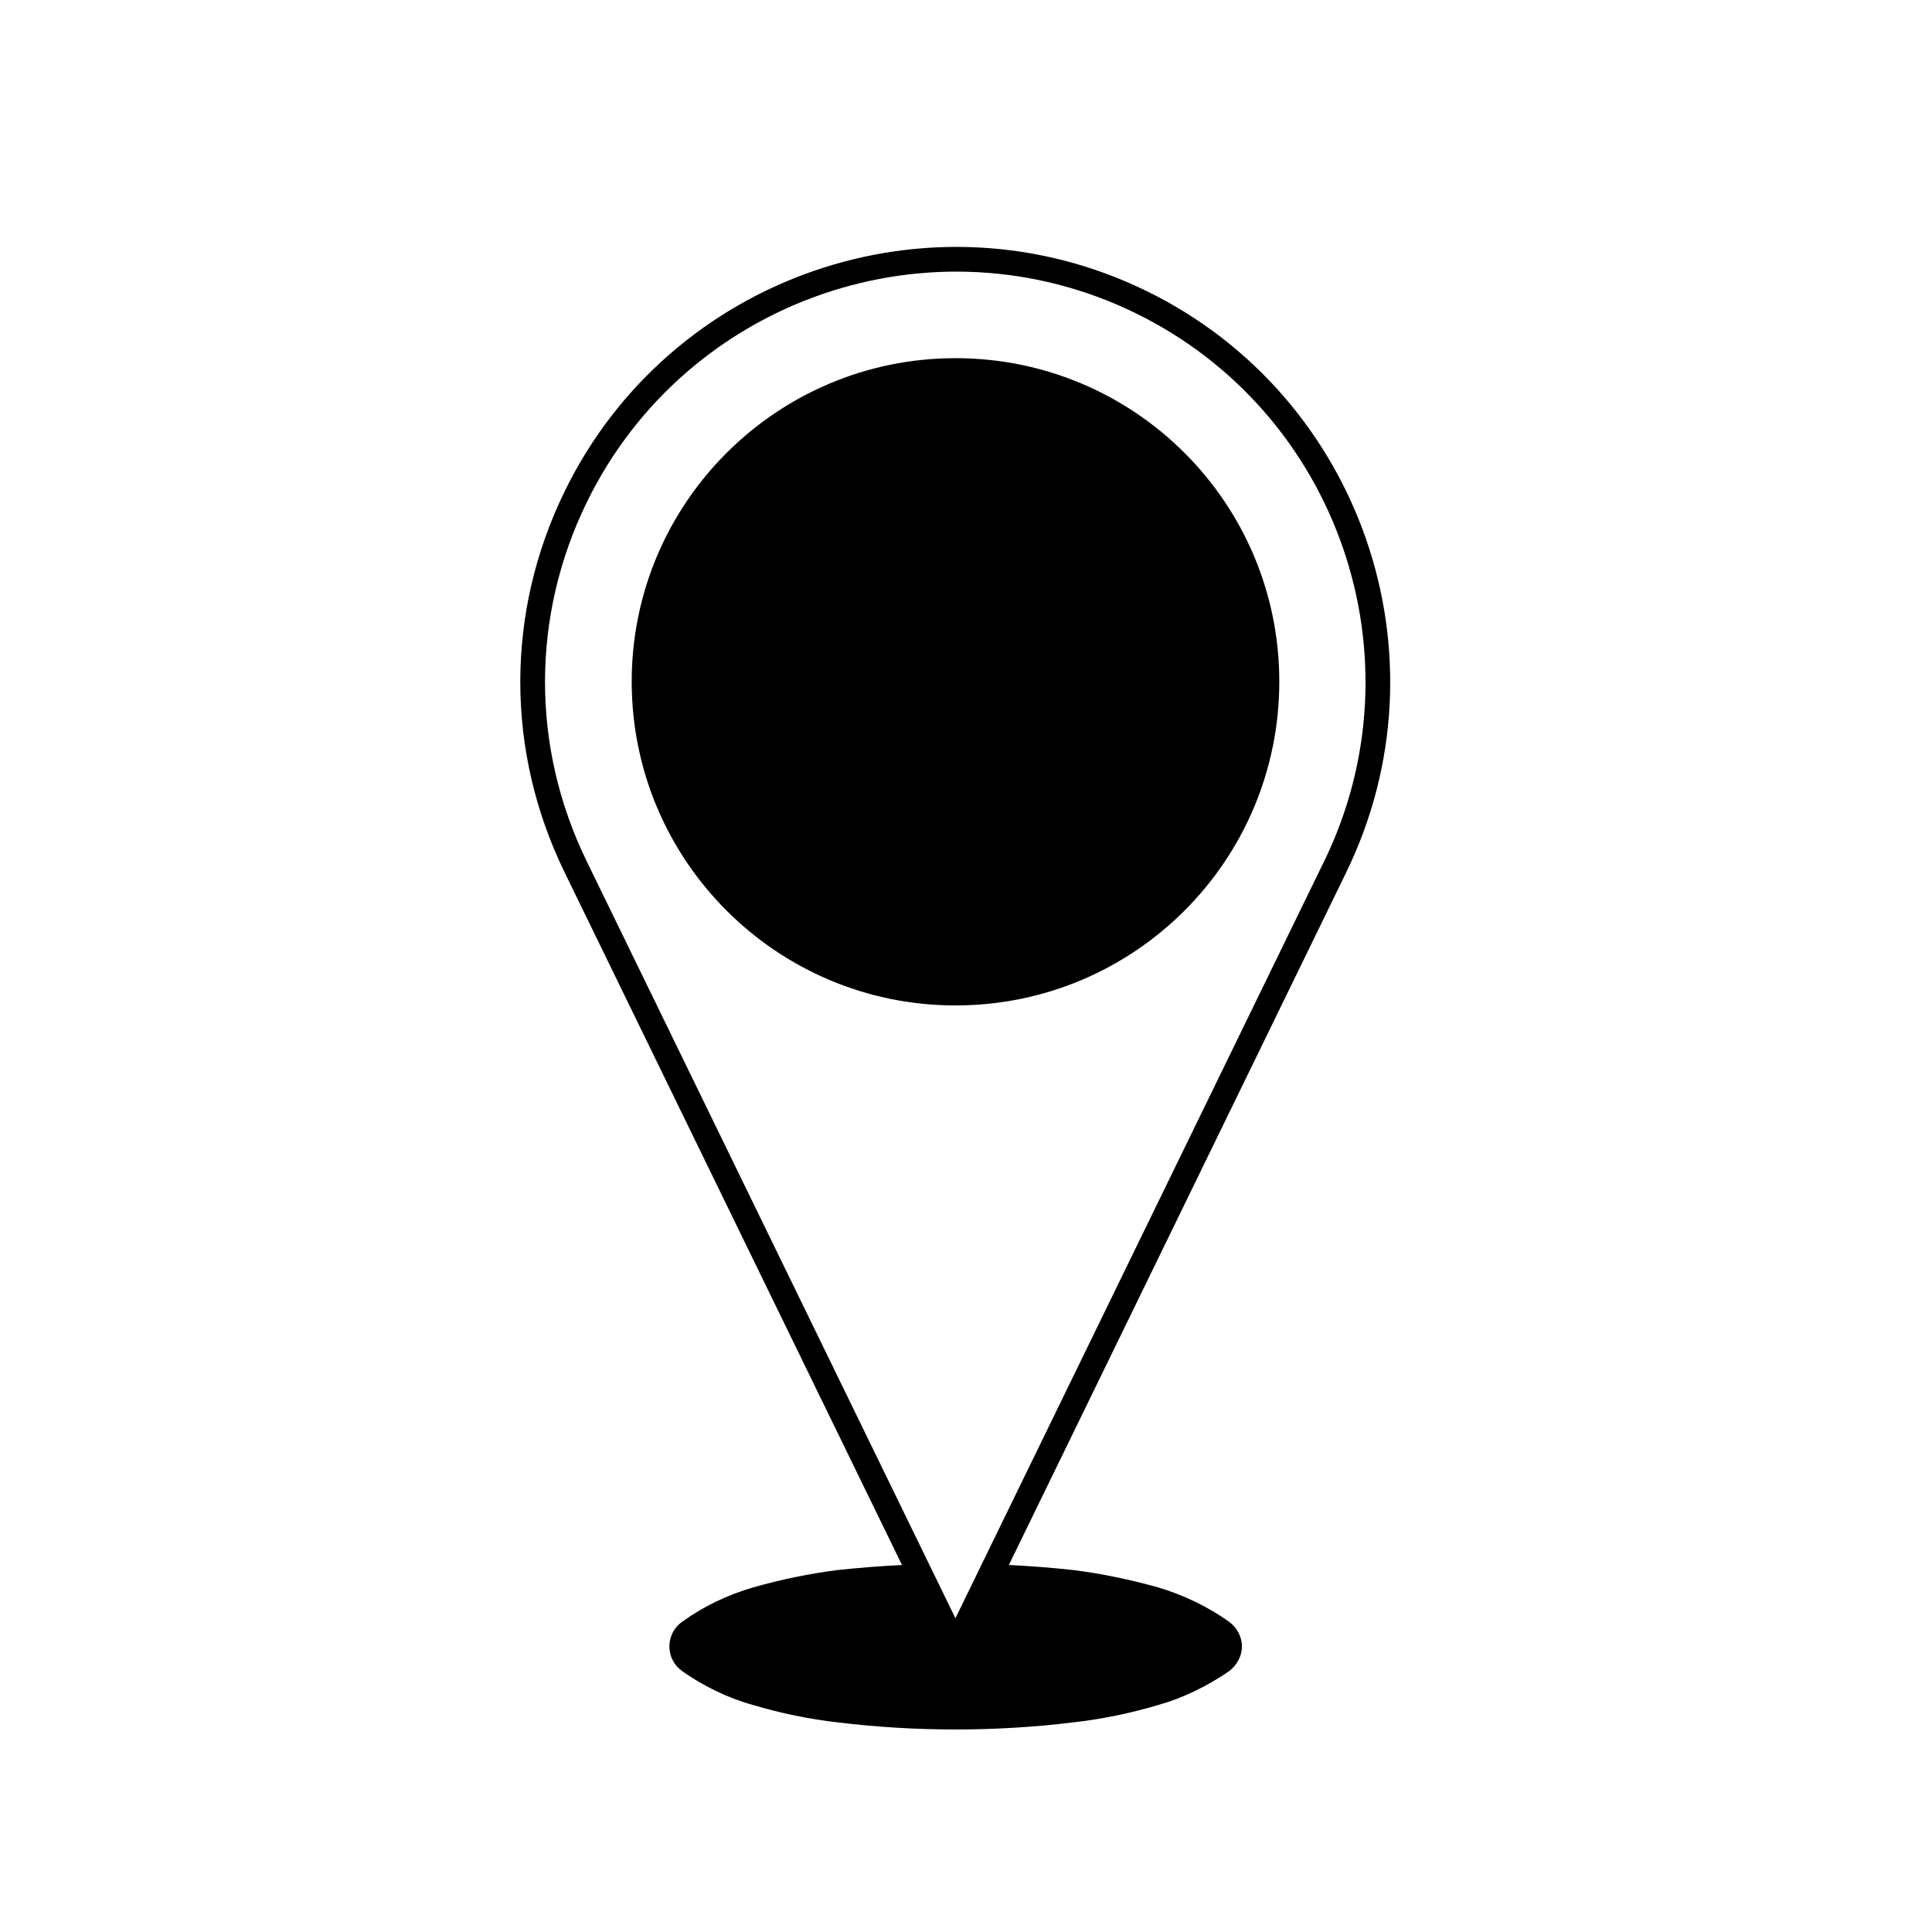
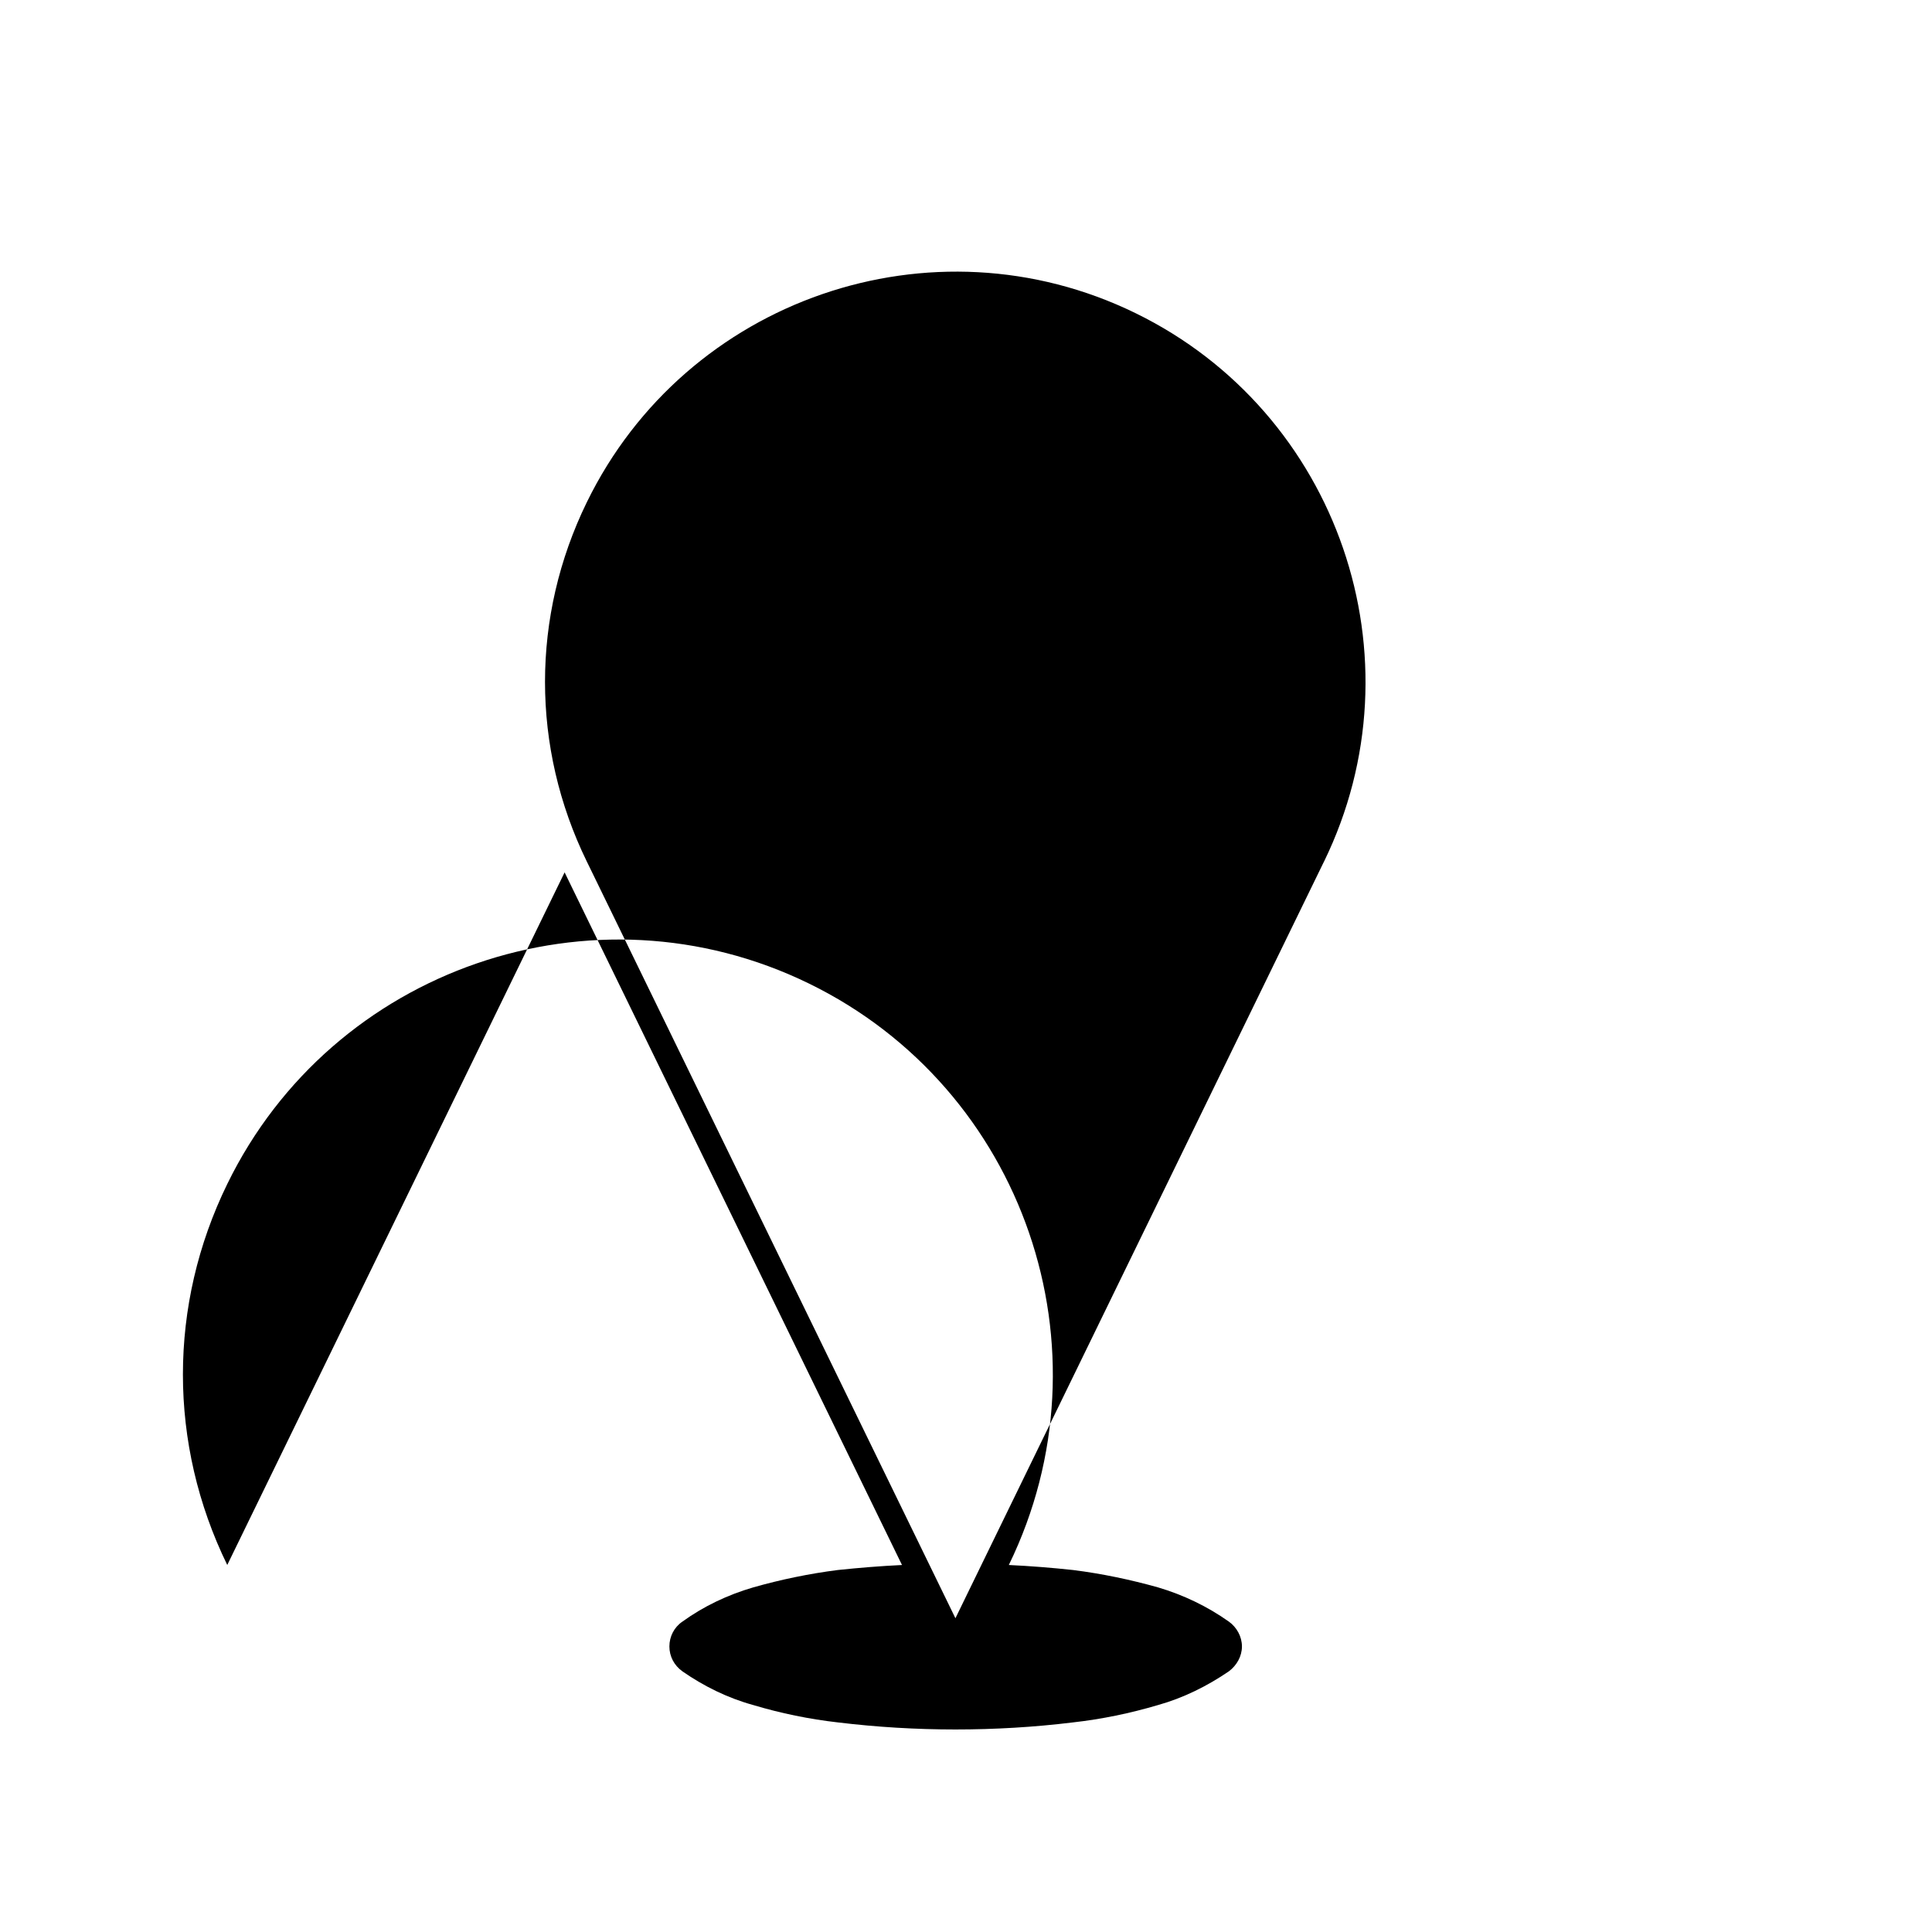
<svg xmlns="http://www.w3.org/2000/svg" fill="#000000" width="800px" height="800px" version="1.1" viewBox="144 144 512 512">
  <g>
-     <path d="m293.63 375.18v0.012l89.41 183.55c-5.637 0.266-11.316 0.73-17.023 1.328-7.496 0.957-15.121 2.527-22.41 4.606-6.781 1.977-13.129 5.004-18.773 9.074-2.195 1.496-3.438 3.969-3.438 6.578 0 2.602 1.238 5.008 3.438 6.586 5.637 3.926 11.992 7.074 18.773 8.938 7.289 2.191 14.914 3.75 22.41 4.602 10.422 1.258 20.75 1.875 31.176 1.875 10.434 0 20.863-0.613 31.176-1.875 7.609-0.852 15.145-2.414 22.535-4.602 6.66-1.863 13.027-5.012 18.766-8.938 2.086-1.57 3.457-3.984 3.457-6.586 0-2.609-1.367-5.082-3.457-6.578-5.738-4.07-12.102-7.098-18.766-9.074-7.391-2.074-14.93-3.648-22.535-4.606-5.617-0.605-11.305-1.062-17.012-1.328l89.406-183.55v-0.02c27.855-57.133 4.074-126.26-53.004-154.09-57.113-27.867-126.25-4.012-154.12 53.133-15.676 32.074-15.676 68.883-0.008 100.97zm5.891-98.098c26.301-53.891 91.5-76.387 145.36-50.117 53.848 26.262 76.273 91.461 50 145.36 0 0-0.012 0-0.012 0.004l-97.672 200.52-97.676-200.52s-0.004 0-0.004-0.004c-14.781-30.27-14.781-64.984 0-95.238z" />
-     <path d="m397.2 410.45c47.457 0 85.828-38.387 85.828-85.824 0-47.34-38.363-85.707-85.828-85.707-47.324 0-85.793 38.371-85.793 85.707 0 47.438 38.469 85.824 85.793 85.824z" />
+     <path d="m293.63 375.18v0.012l89.41 183.55c-5.637 0.266-11.316 0.73-17.023 1.328-7.496 0.957-15.121 2.527-22.41 4.606-6.781 1.977-13.129 5.004-18.773 9.074-2.195 1.496-3.438 3.969-3.438 6.578 0 2.602 1.238 5.008 3.438 6.586 5.637 3.926 11.992 7.074 18.773 8.938 7.289 2.191 14.914 3.75 22.41 4.602 10.422 1.258 20.75 1.875 31.176 1.875 10.434 0 20.863-0.613 31.176-1.875 7.609-0.852 15.145-2.414 22.535-4.602 6.66-1.863 13.027-5.012 18.766-8.938 2.086-1.57 3.457-3.984 3.457-6.586 0-2.609-1.367-5.082-3.457-6.578-5.738-4.07-12.102-7.098-18.766-9.074-7.391-2.074-14.93-3.648-22.535-4.606-5.617-0.605-11.305-1.062-17.012-1.328v-0.02c27.855-57.133 4.074-126.26-53.004-154.09-57.113-27.867-126.25-4.012-154.12 53.133-15.676 32.074-15.676 68.883-0.008 100.97zm5.891-98.098c26.301-53.891 91.5-76.387 145.36-50.117 53.848 26.262 76.273 91.461 50 145.36 0 0-0.012 0-0.012 0.004l-97.672 200.52-97.676-200.52s-0.004 0-0.004-0.004c-14.781-30.27-14.781-64.984 0-95.238z" />
  </g>
</svg>